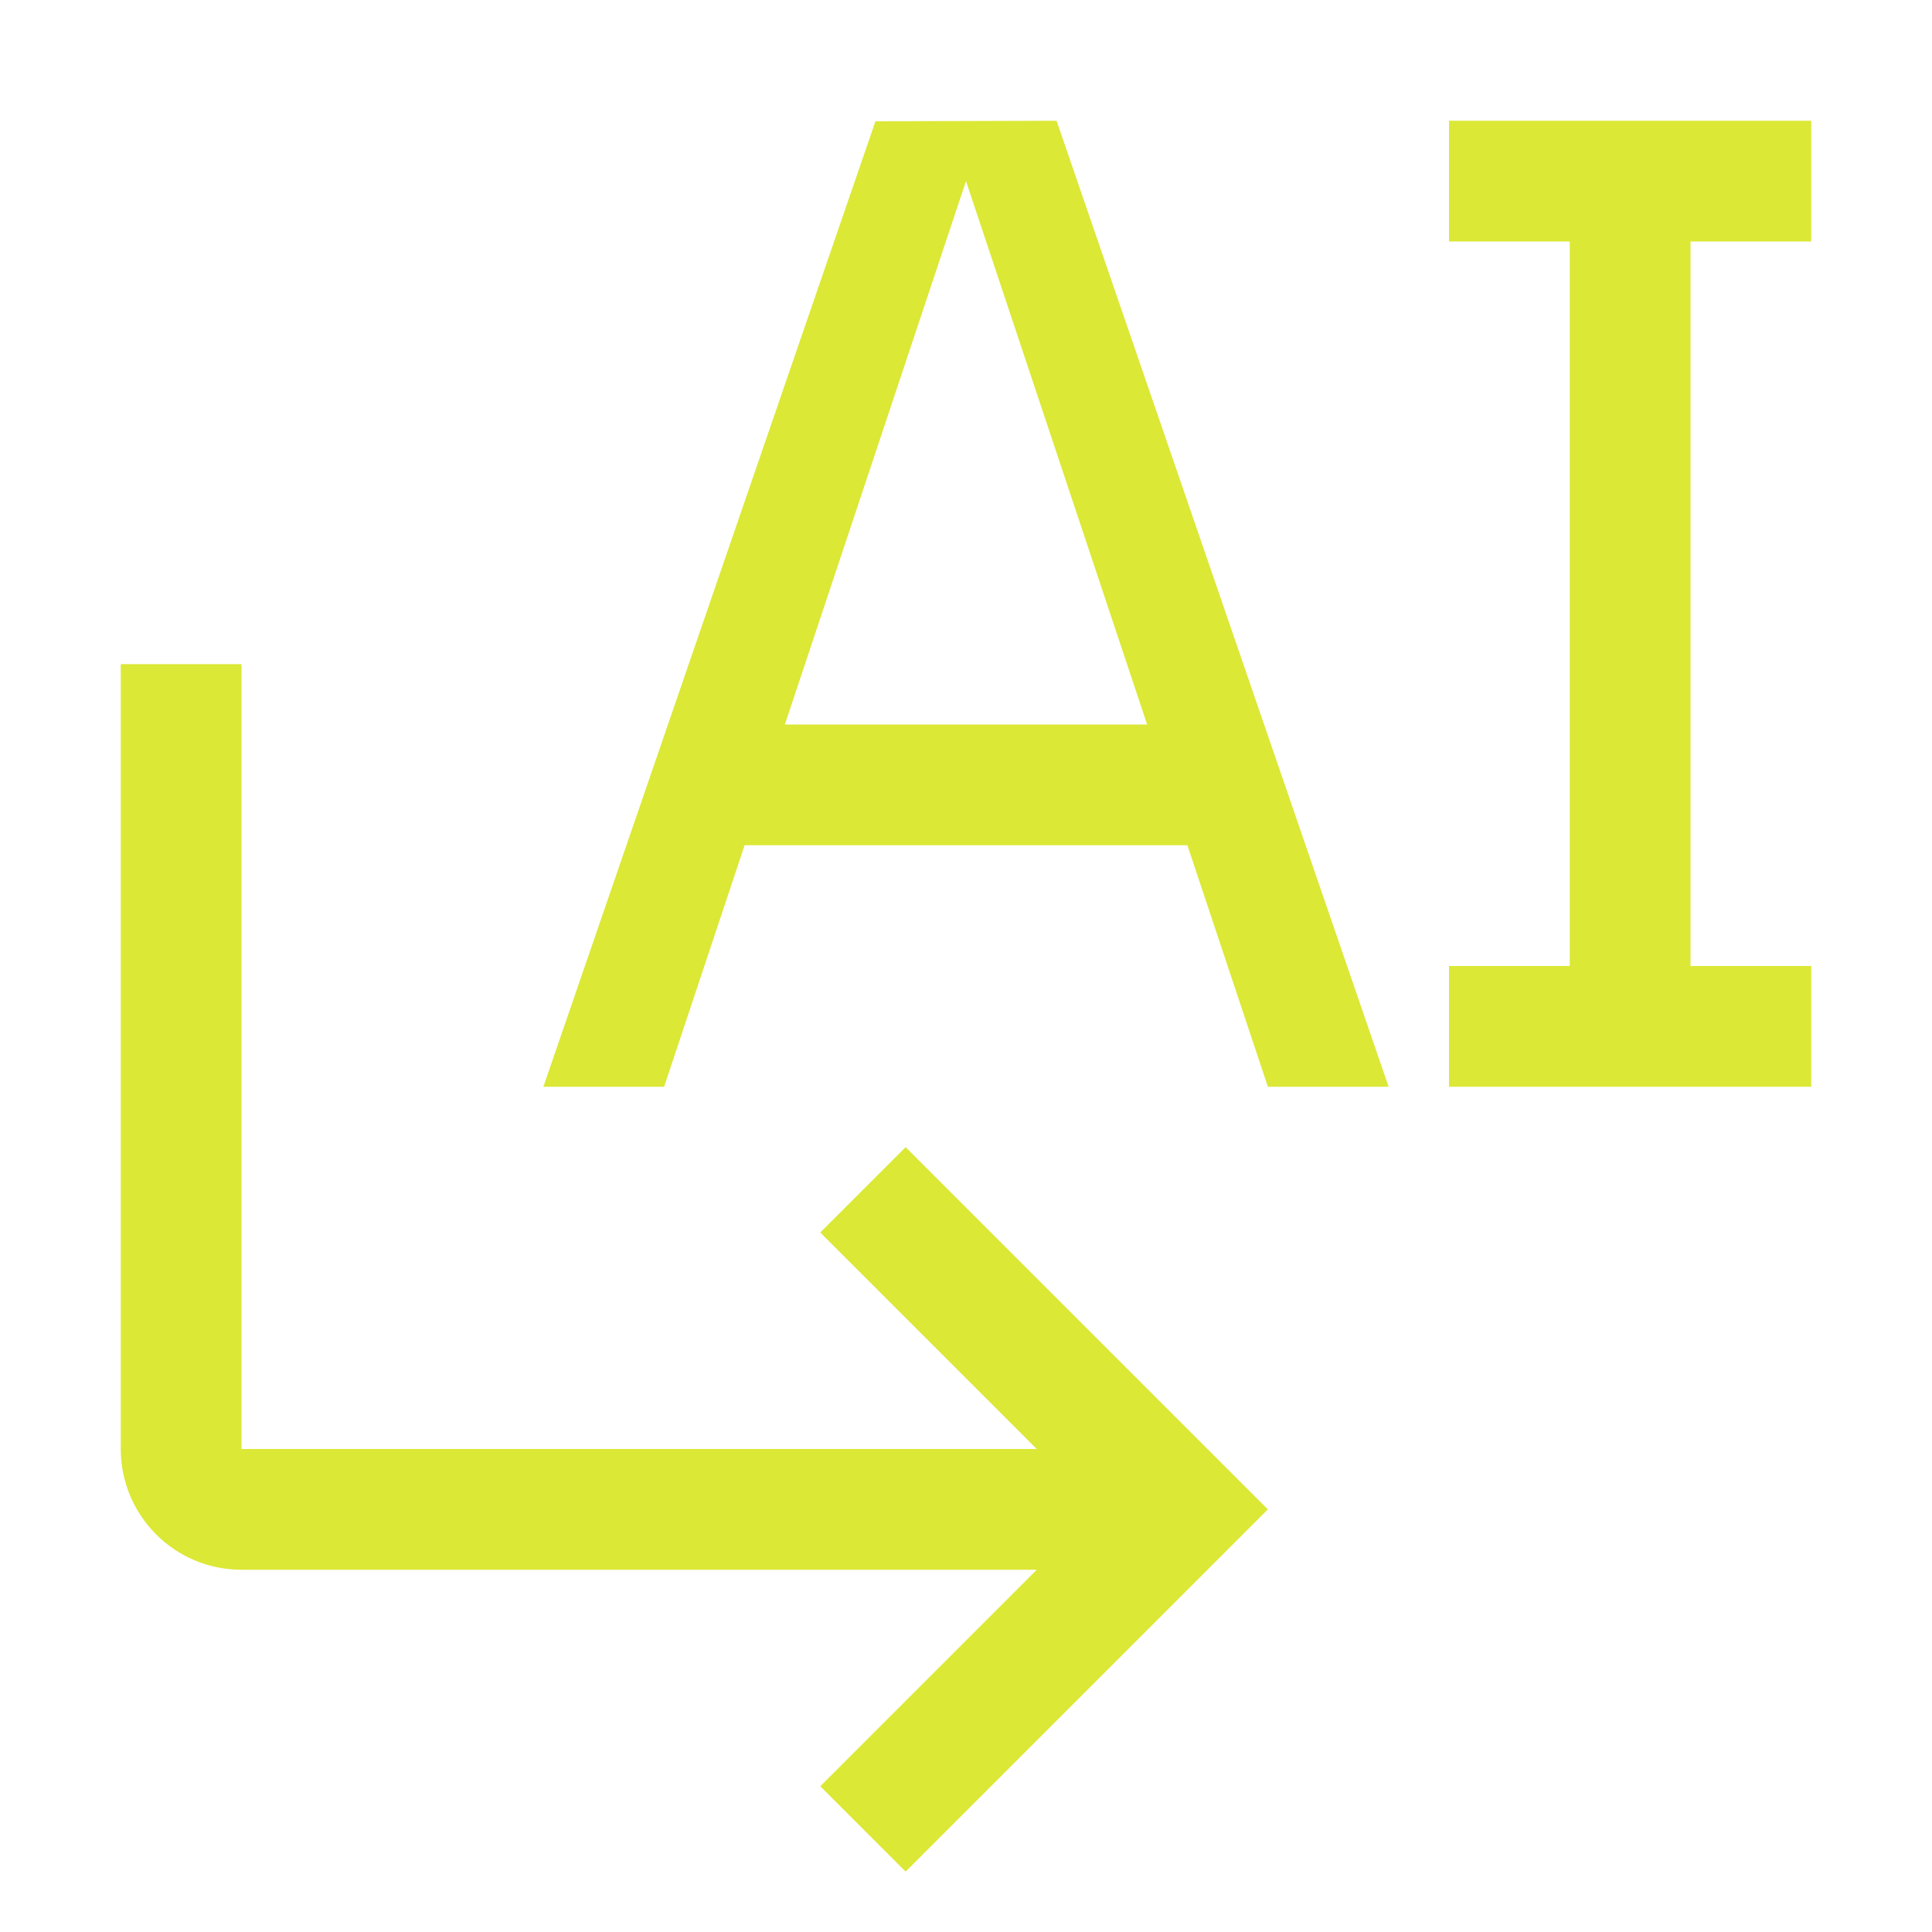
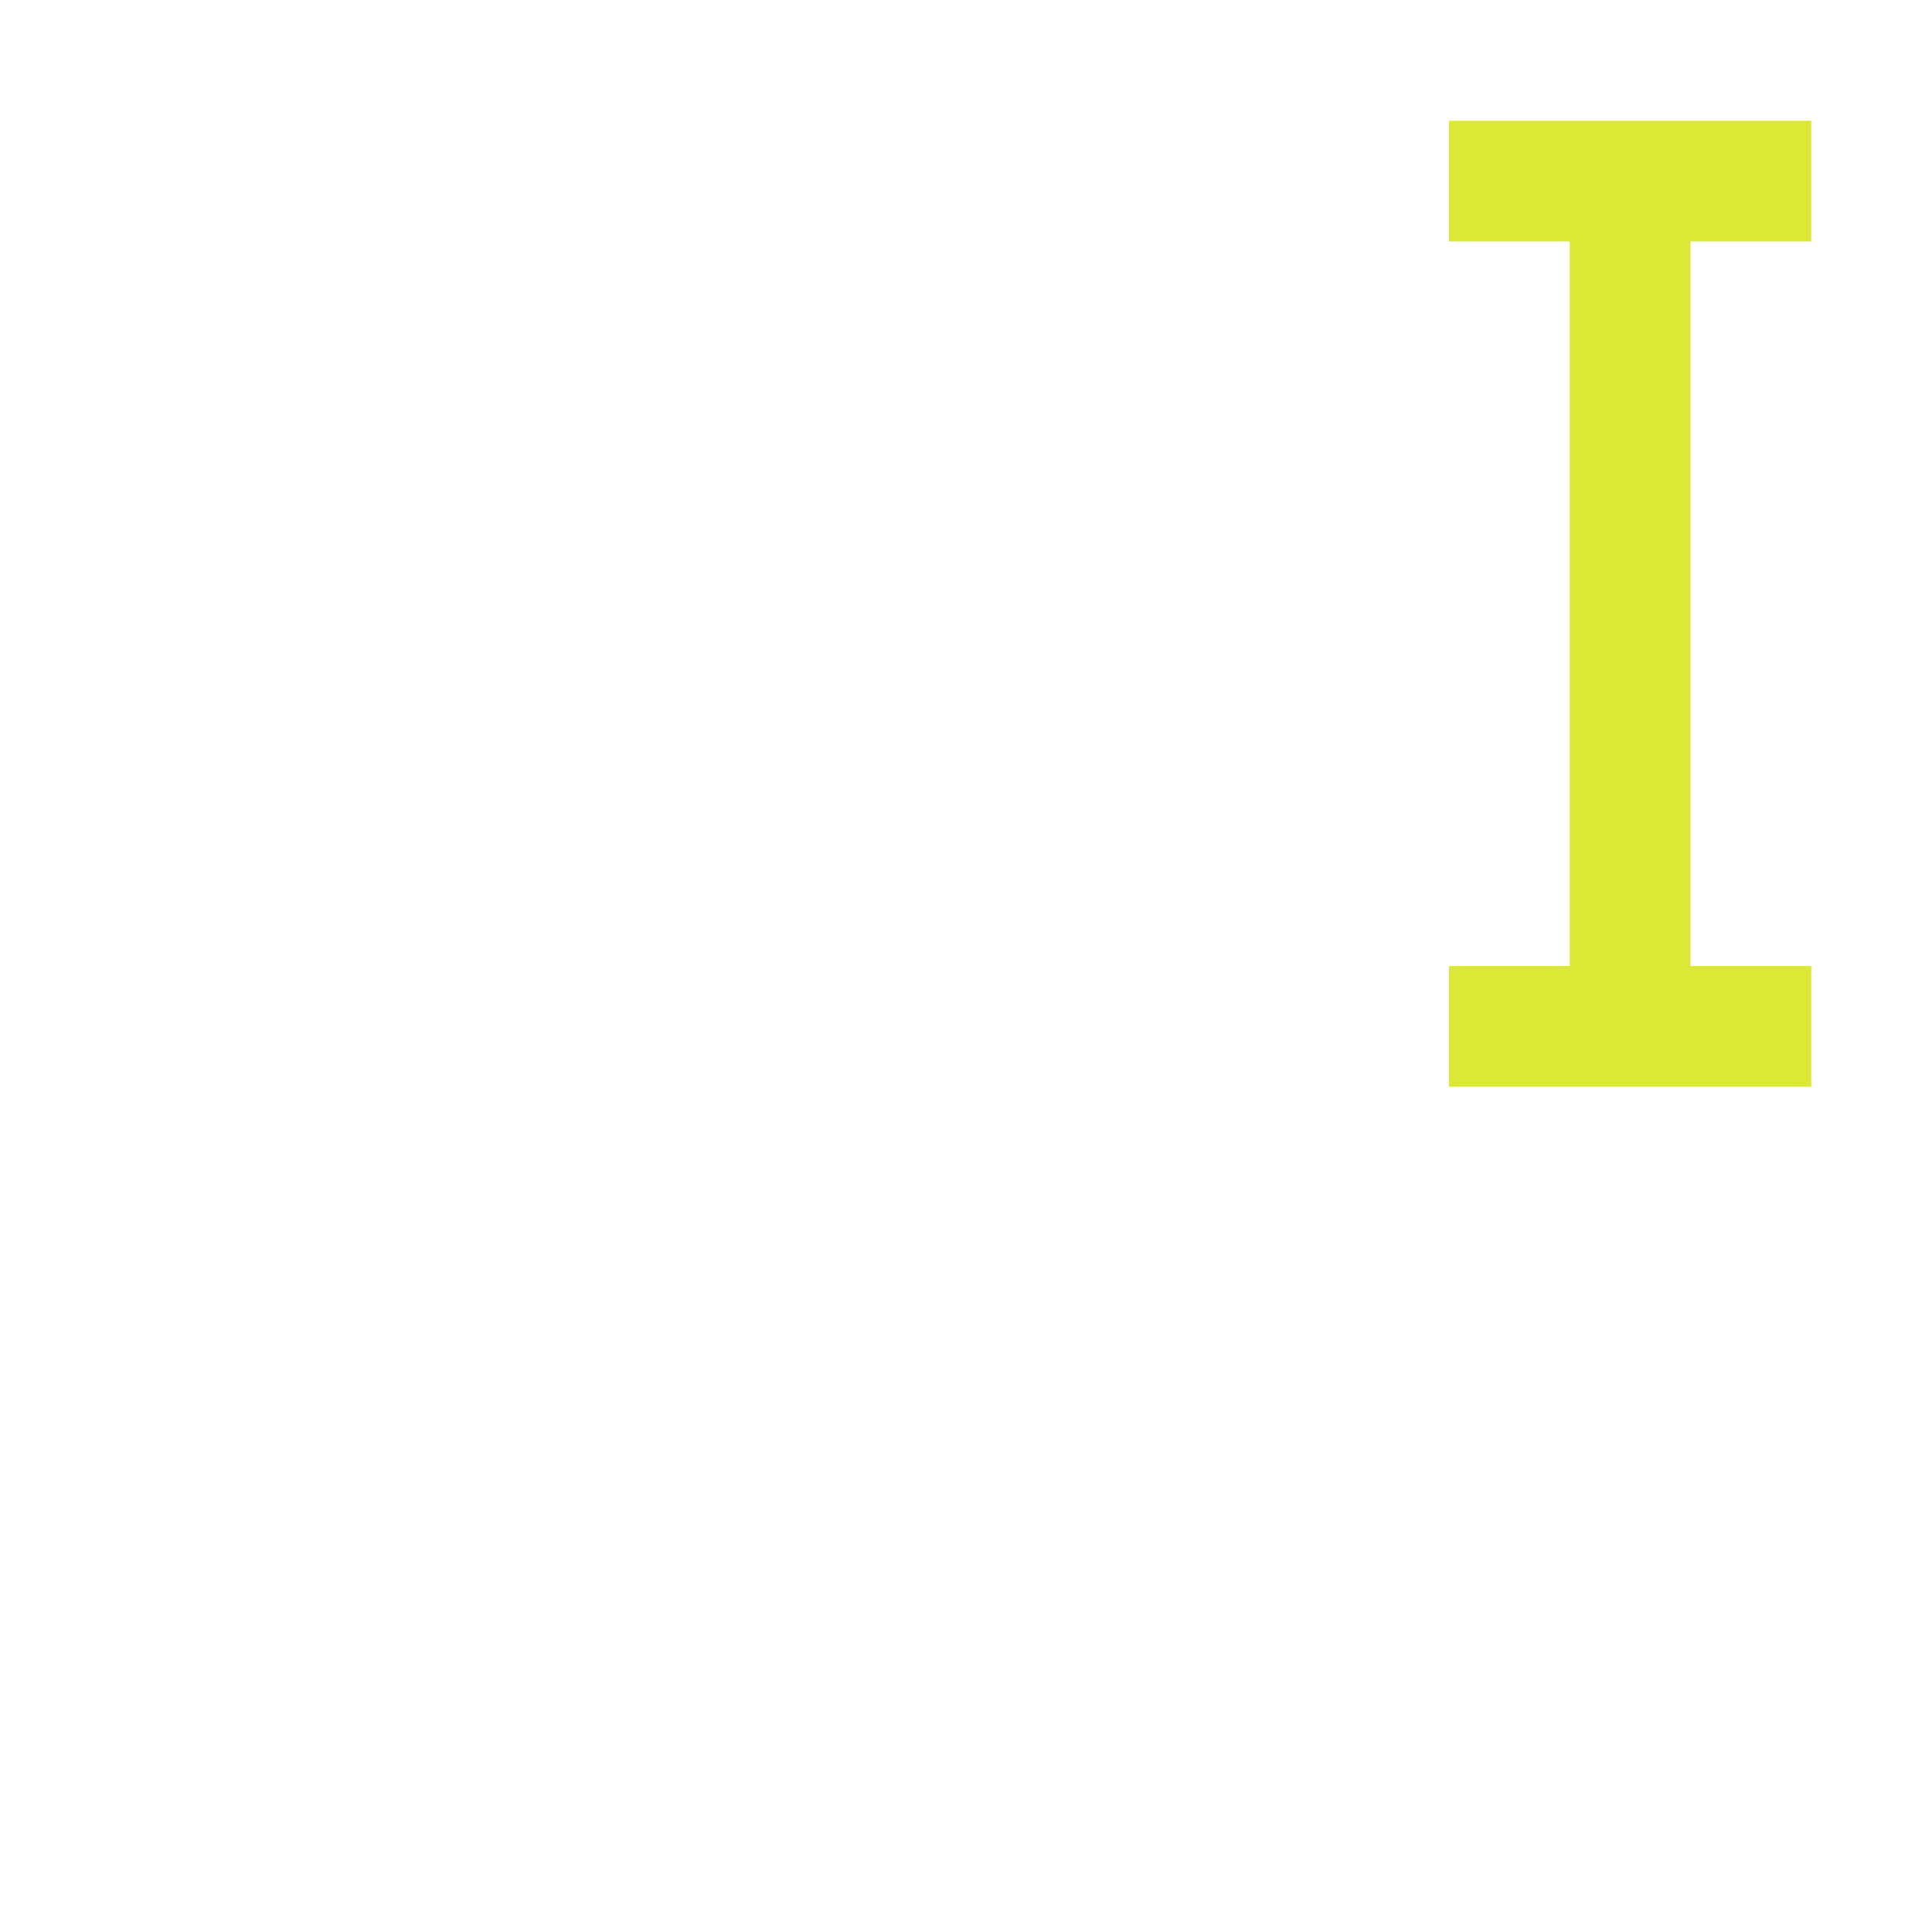
<svg xmlns="http://www.w3.org/2000/svg" width="32" height="32" viewBox="0 0 32 32" fill="none">
  <g clip-path="url(#clip0_10_11)">
-     <path d="M15 19L13.586 20.414L17.172 24H4V11H2V24C2 25.105 2.895 26 4 26H17.172L13.586 29.586L15 31L21 25L15 19Z" fill="#DBE836" />
    <path d="M24 18V16H26V4H24V2H30V4H28V16H30V18H24Z" fill="#DBE836" />
-     <path d="M21 18H23L17.5 2L14.5 2.009L9 18H11L12.333 14H19.667L21 18ZM13 12L16 3L19 12H13Z" fill="#DBE836" />
  </g>
  <defs>
    <clipPath id="clip0_10_11">
      <rect width="32" height="32" fill="white" />
    </clipPath>
  </defs>
</svg>